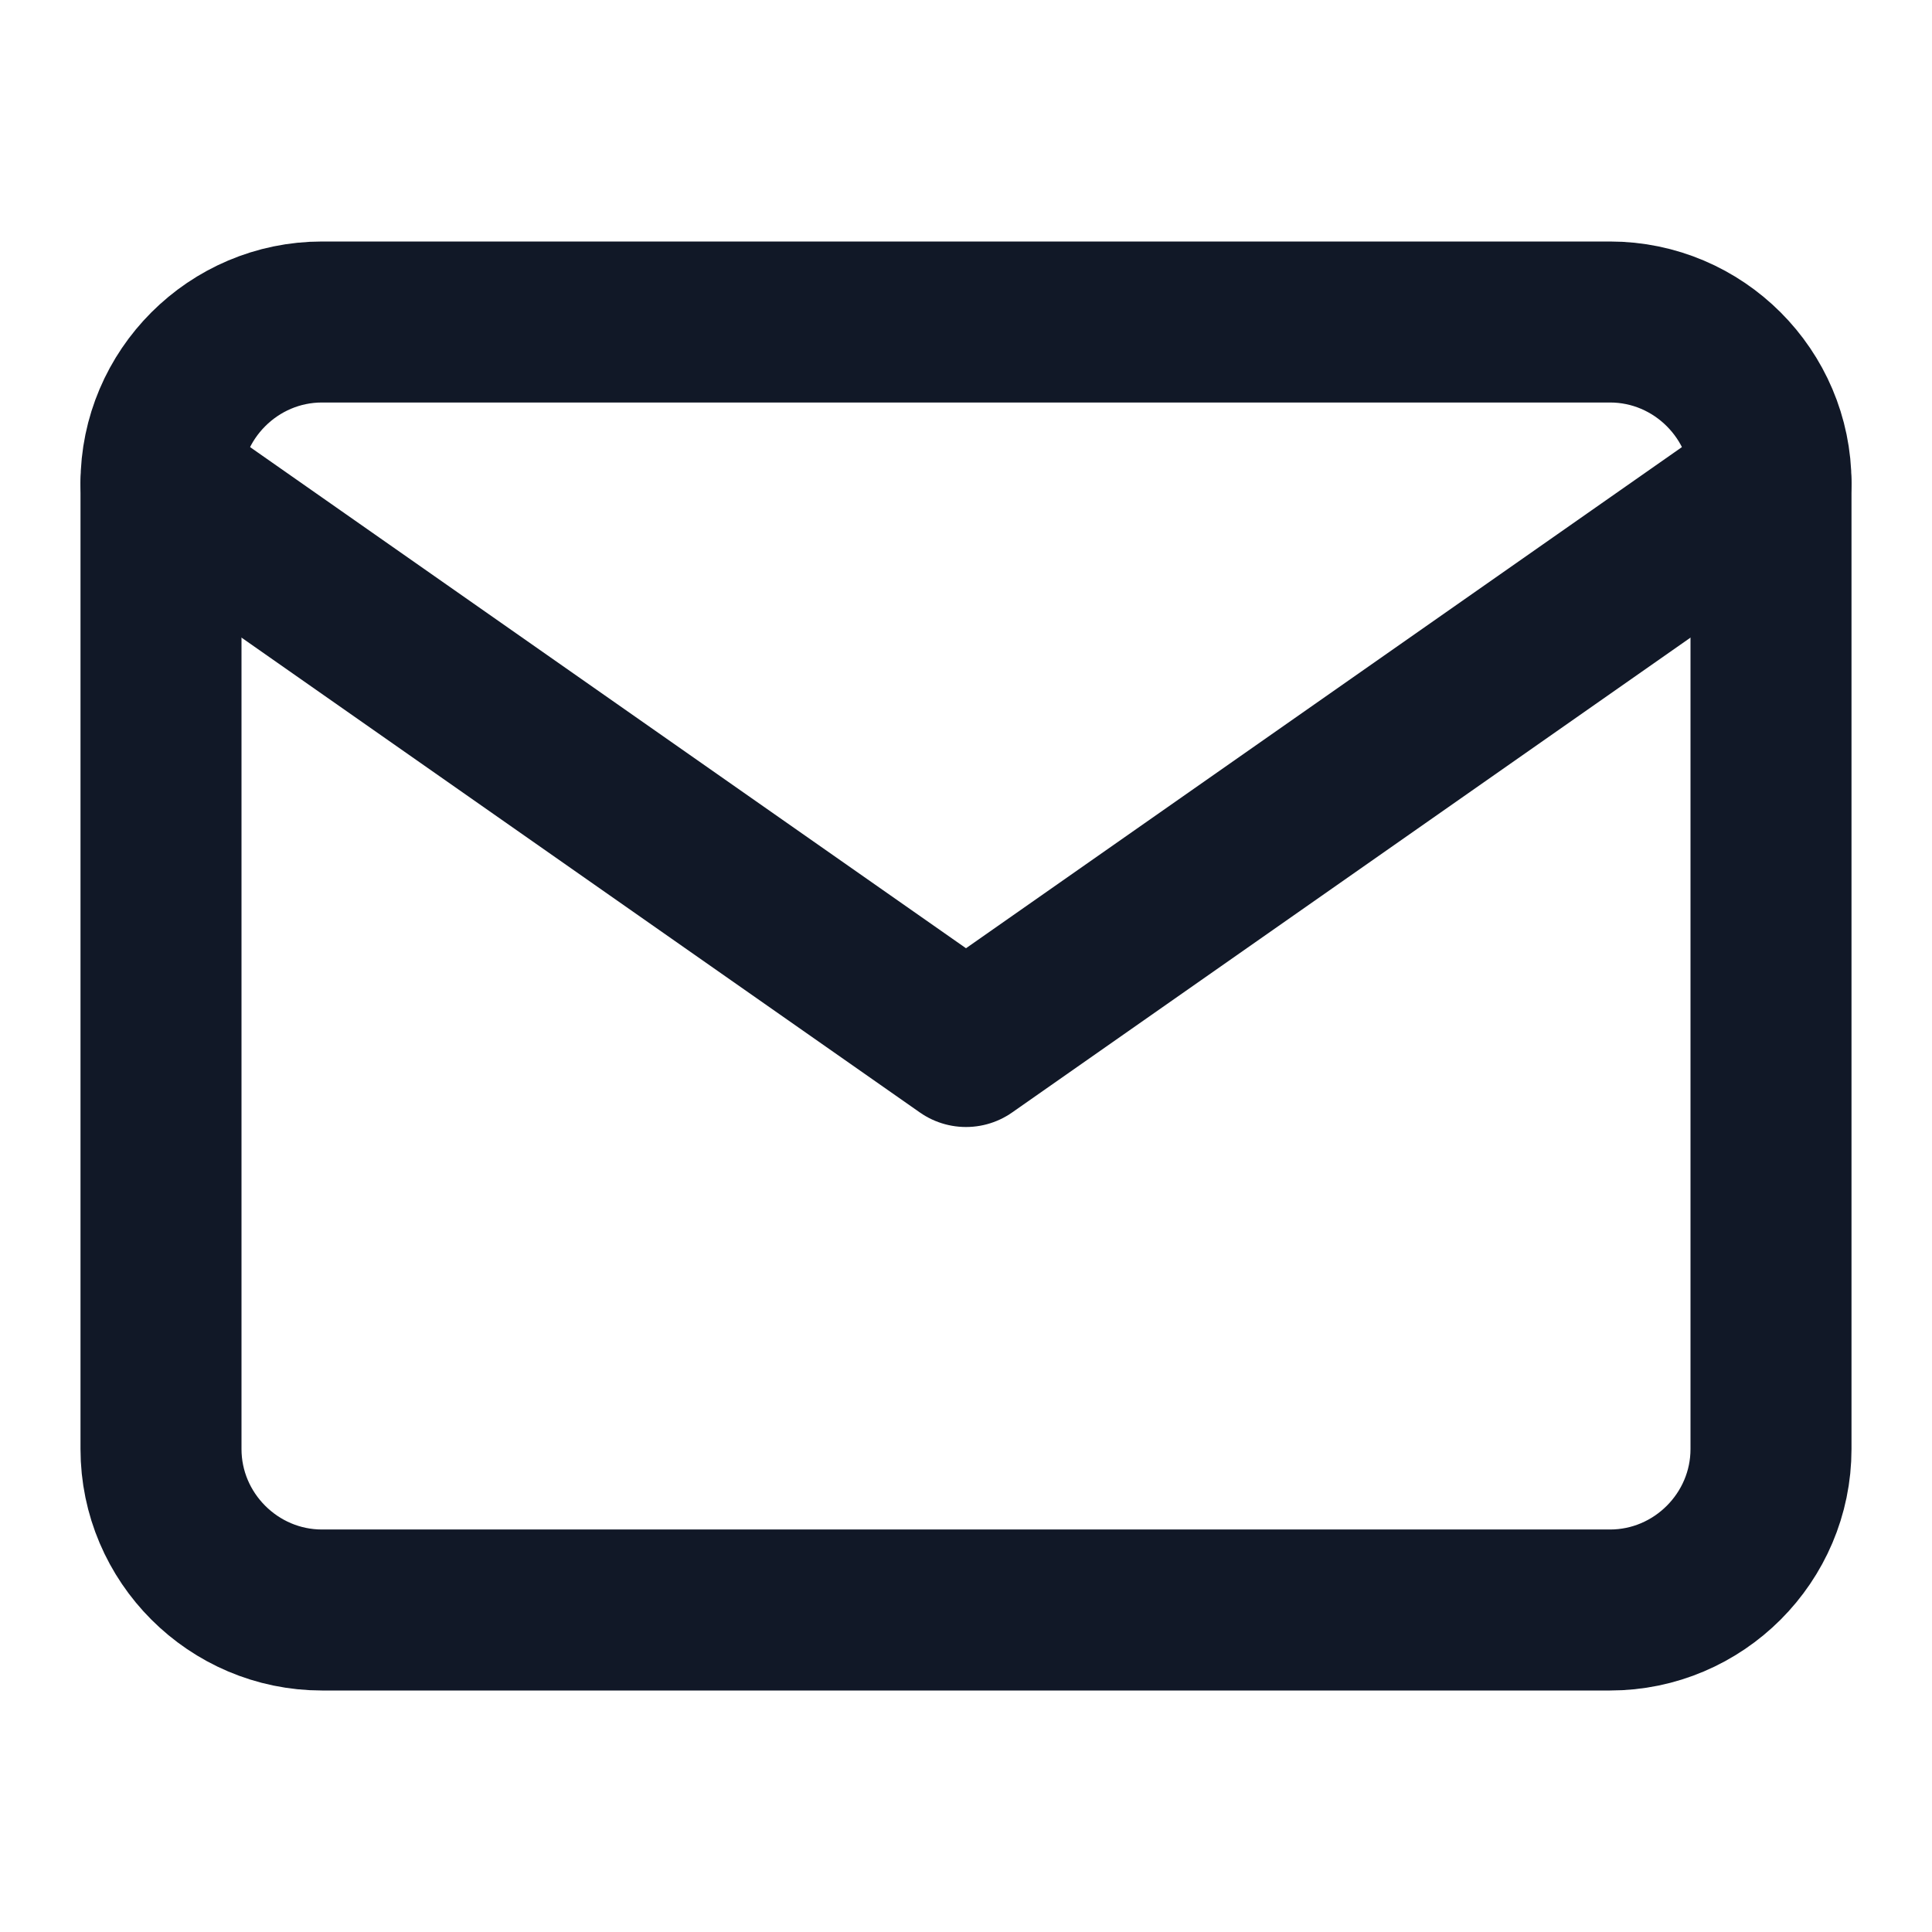
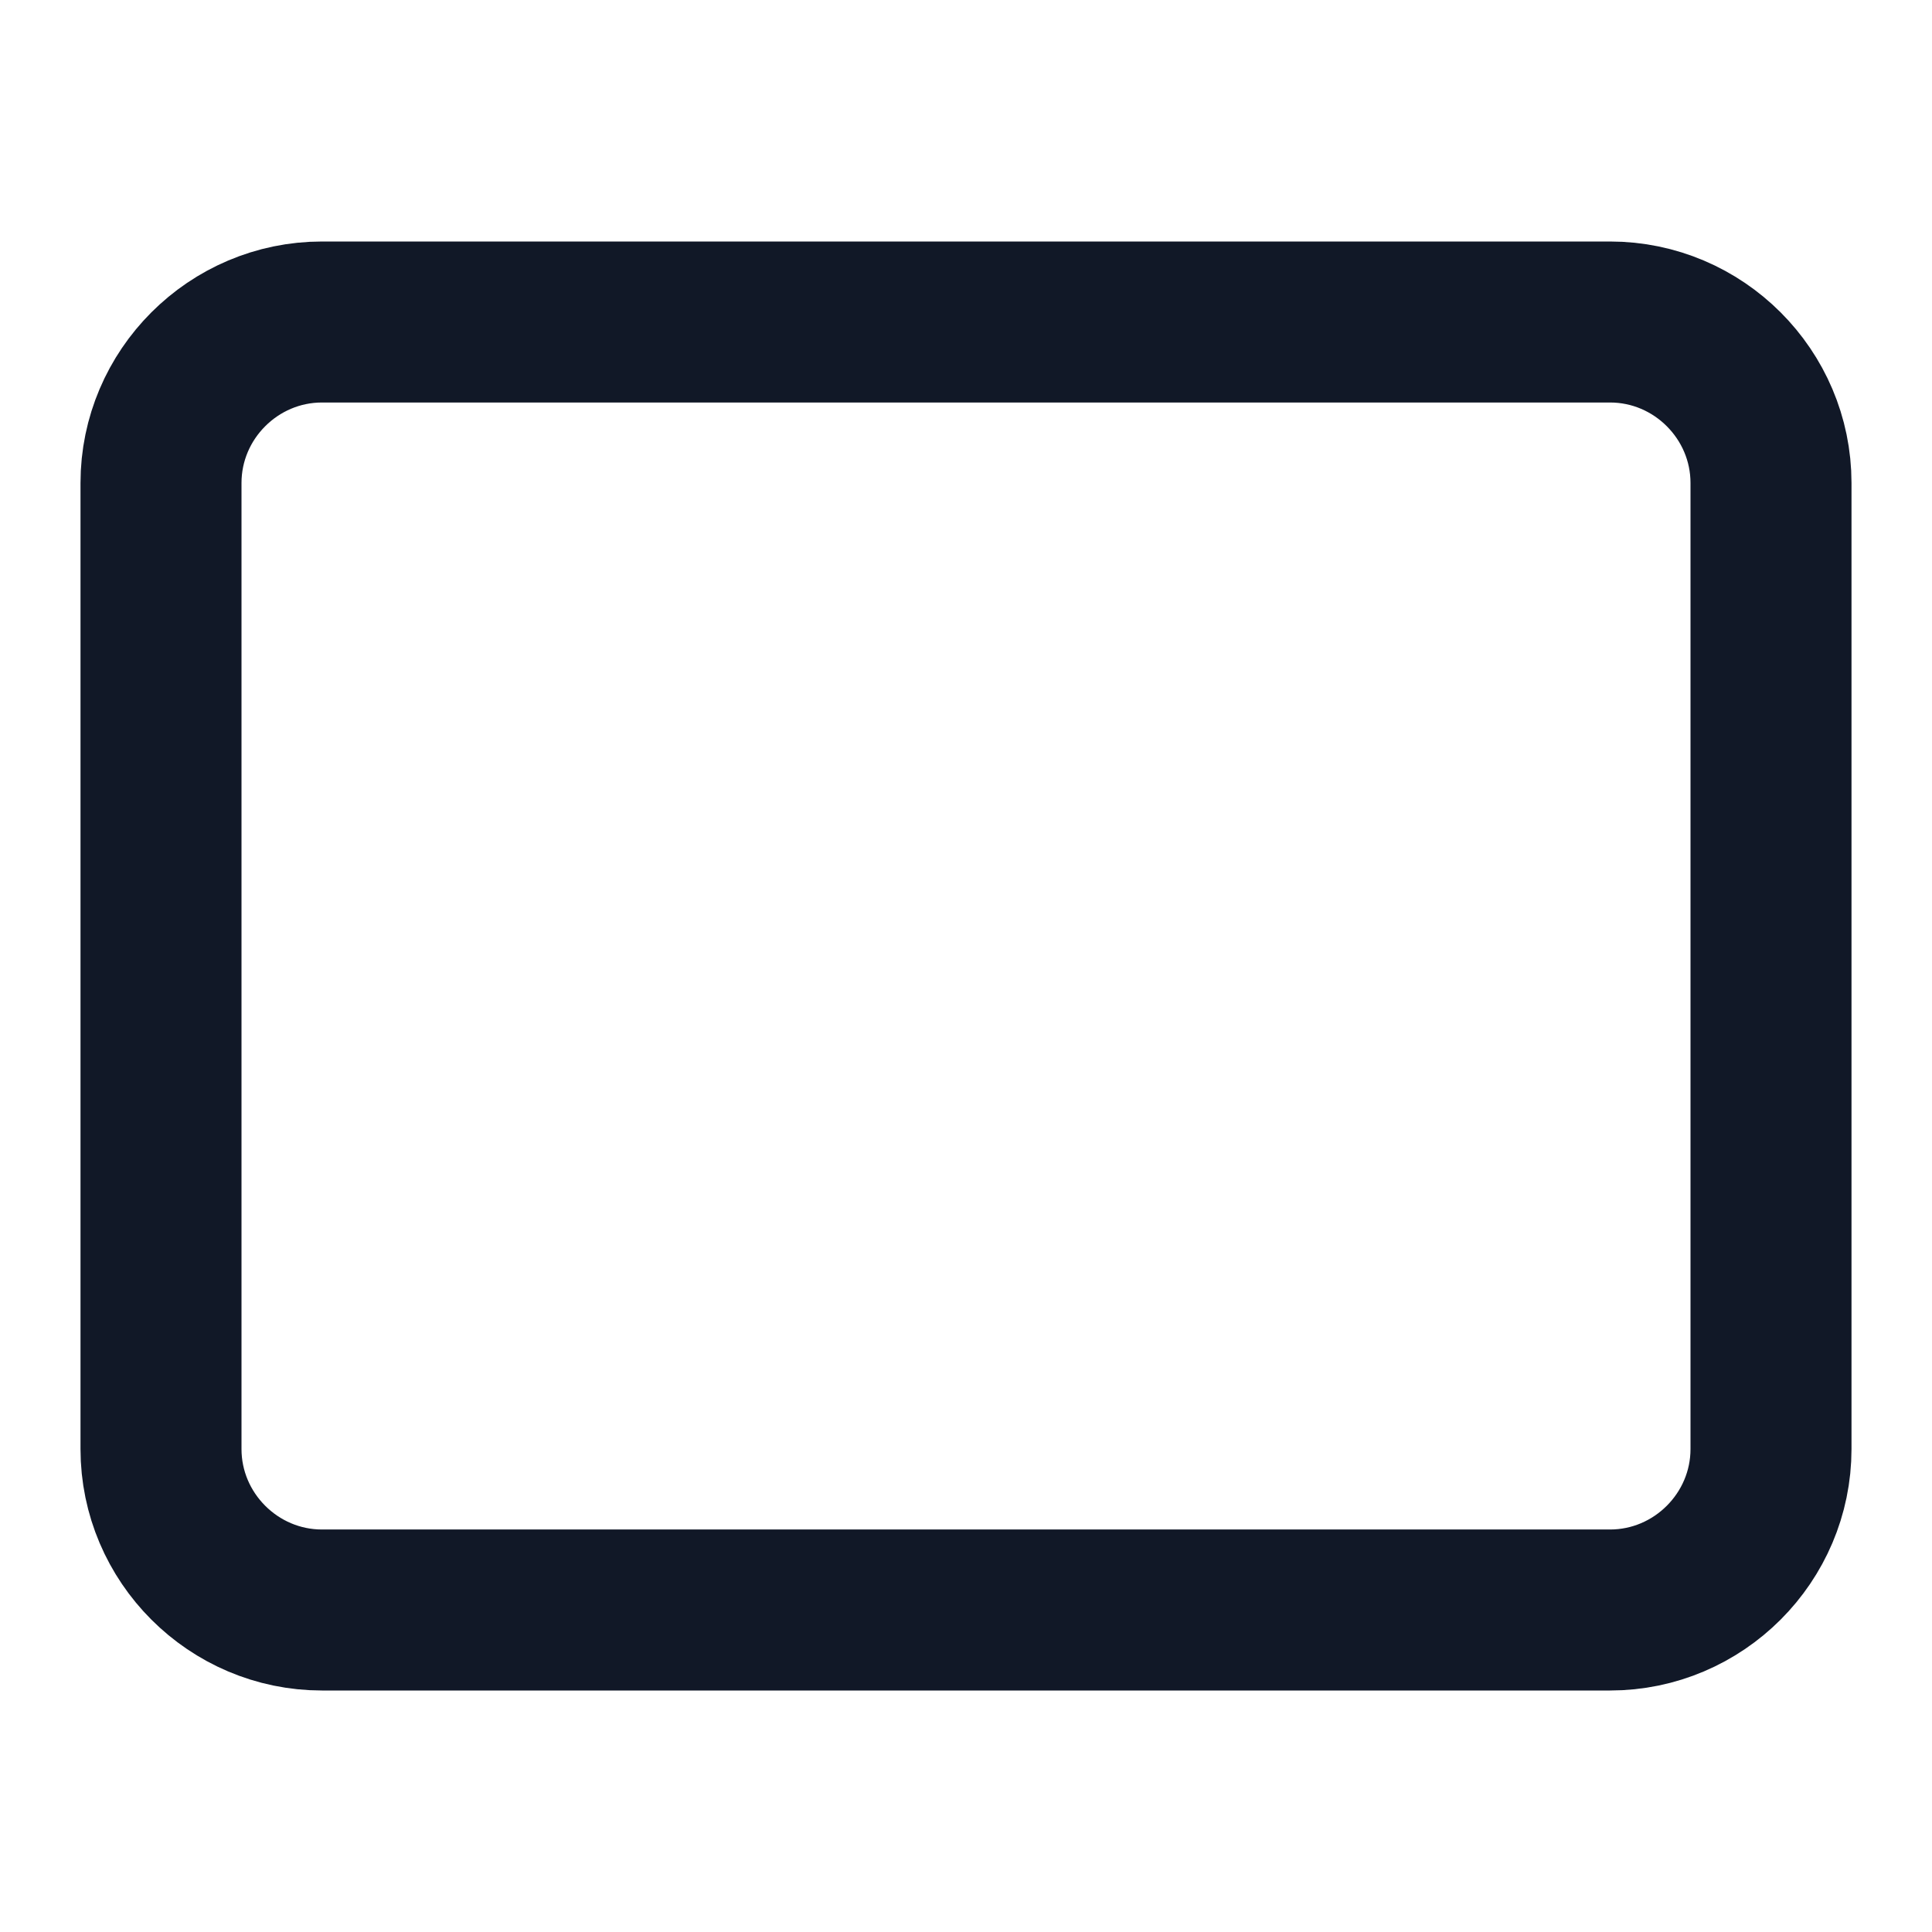
<svg xmlns="http://www.w3.org/2000/svg" width="24" height="24" viewBox="0 0 24 24" fill="none">
  <path d="M4 4H20C21.1 4 22 4.9 22 6V18C22 19.1 21.1 20 20 20H4C2.9 20 2 19.1 2 18V6C2 4.9 2.9 4 4 4Z" stroke="#111827" stroke-width="2" stroke-linecap="round" stroke-linejoin="round" />
-   <path d="M22 6L12 13L2 6" stroke="#111827" stroke-width="2" stroke-linecap="round" stroke-linejoin="round" />
</svg>